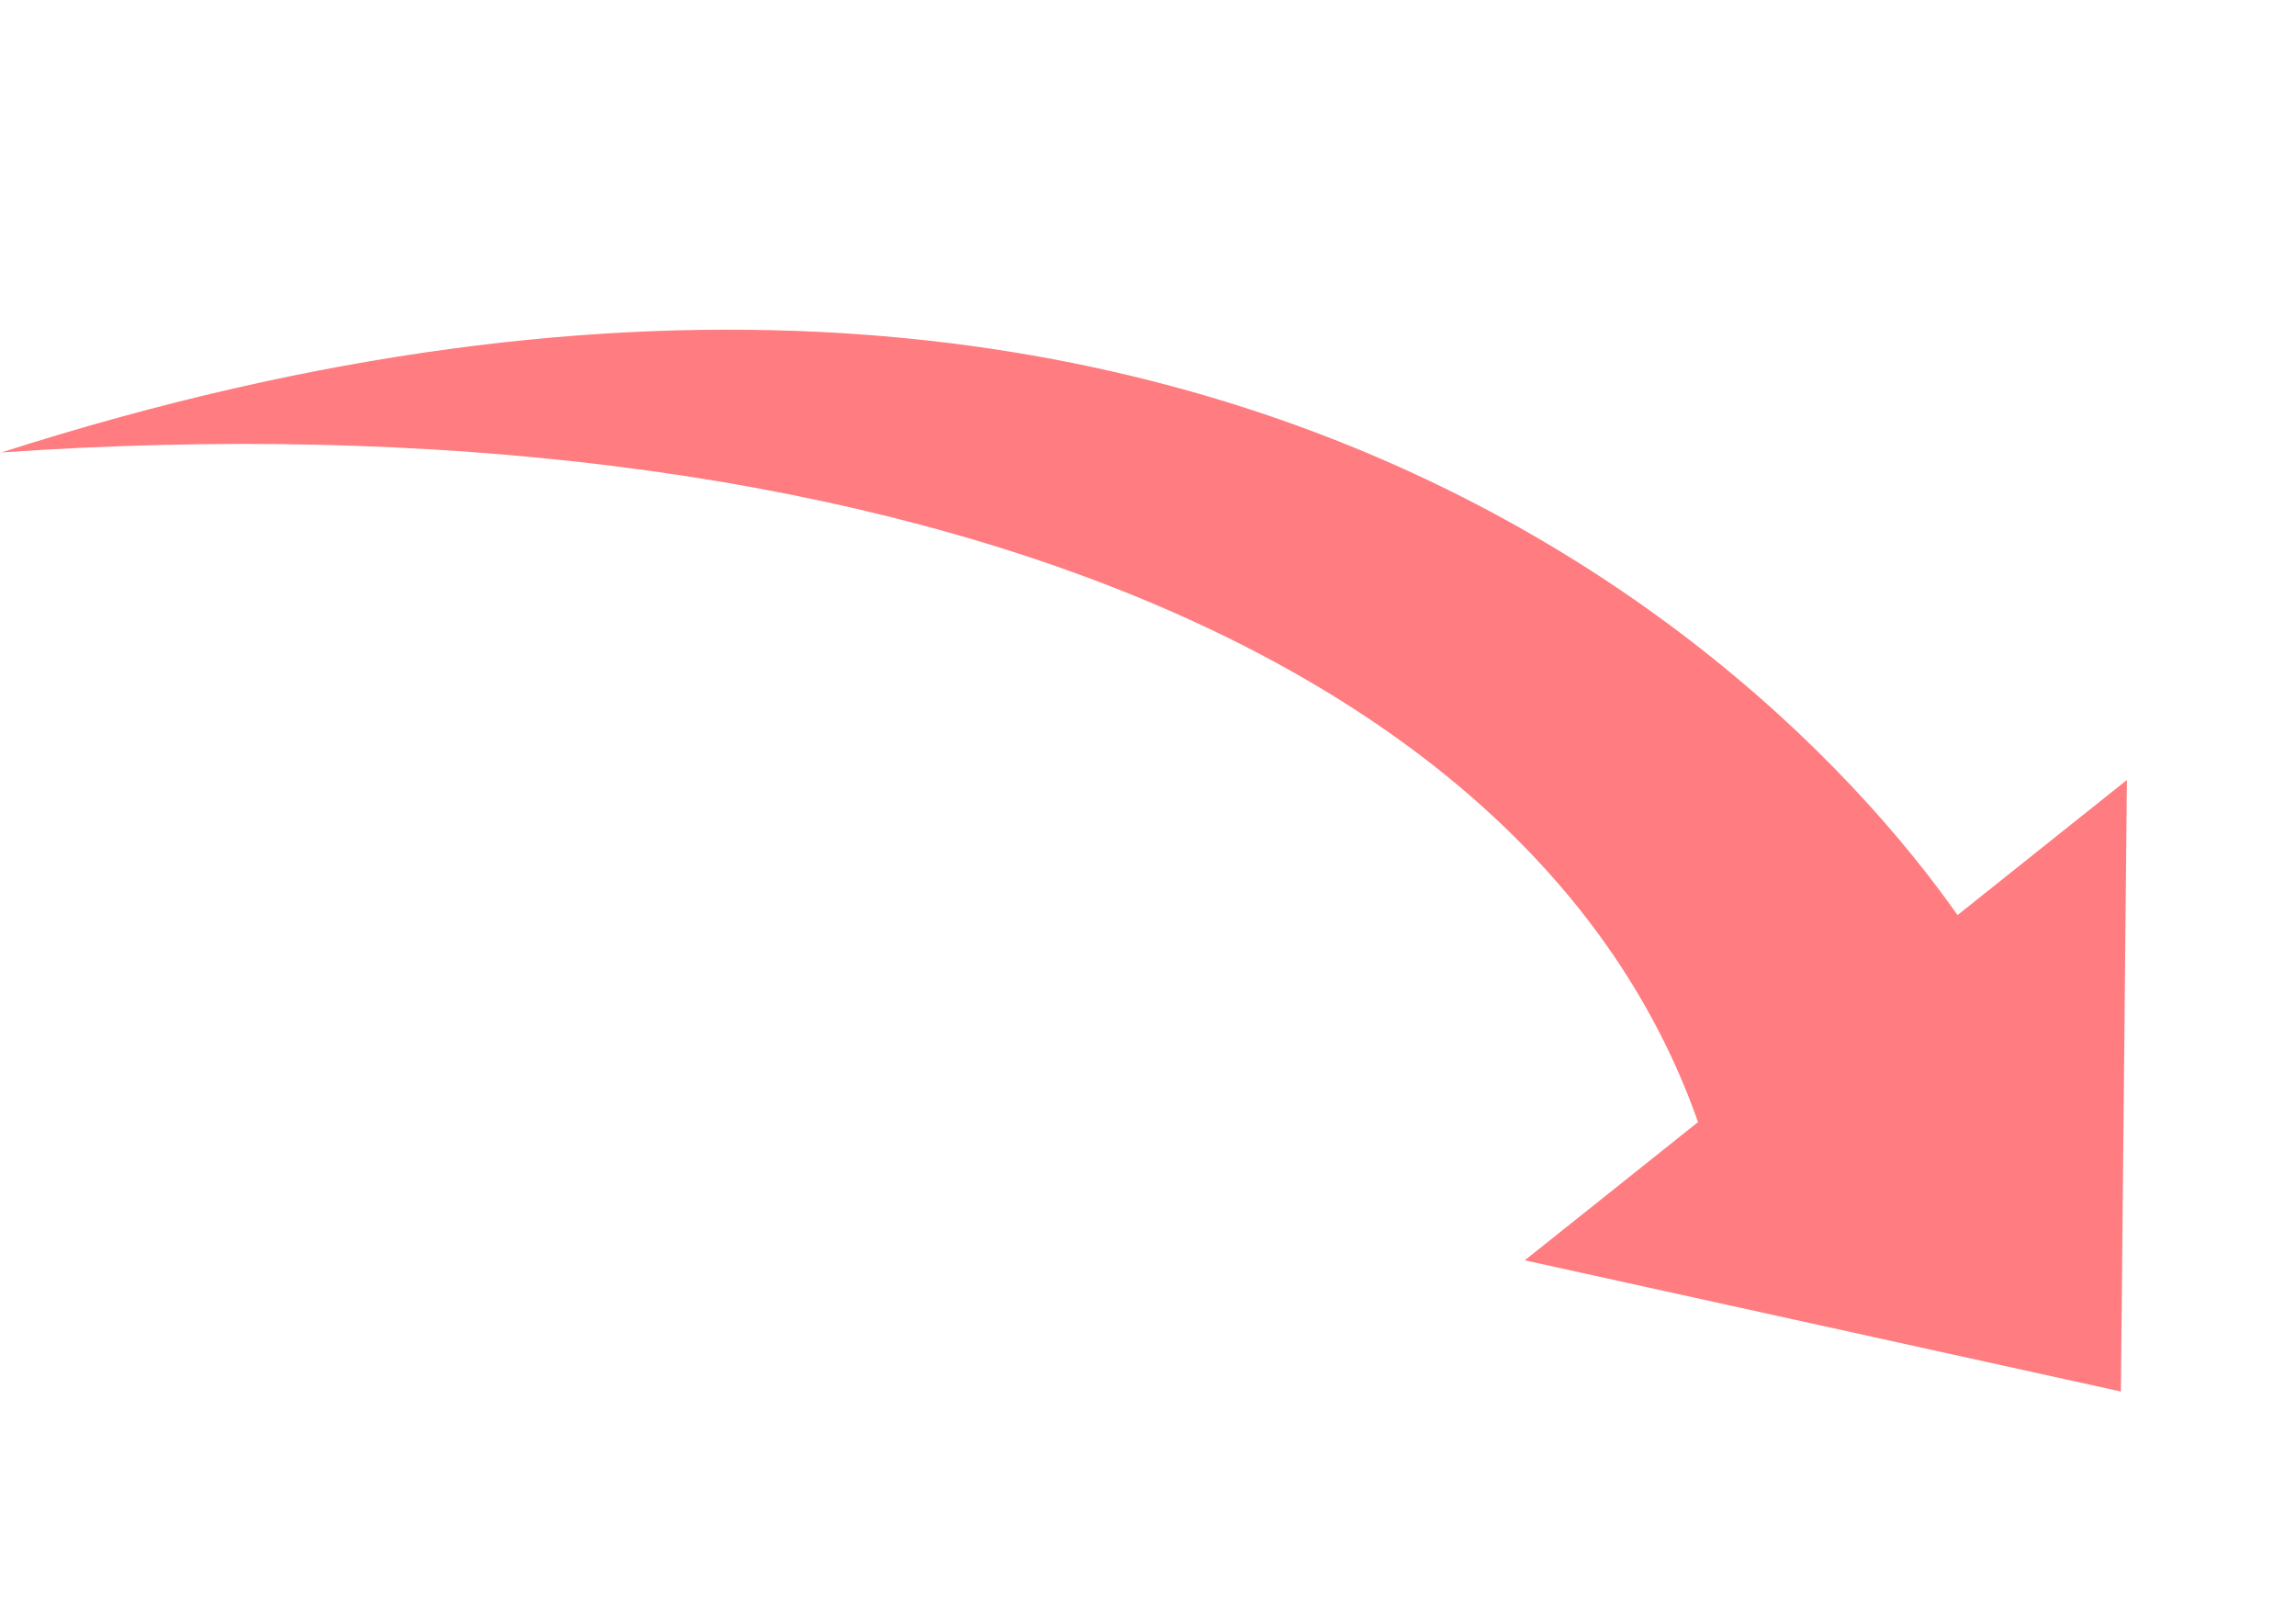
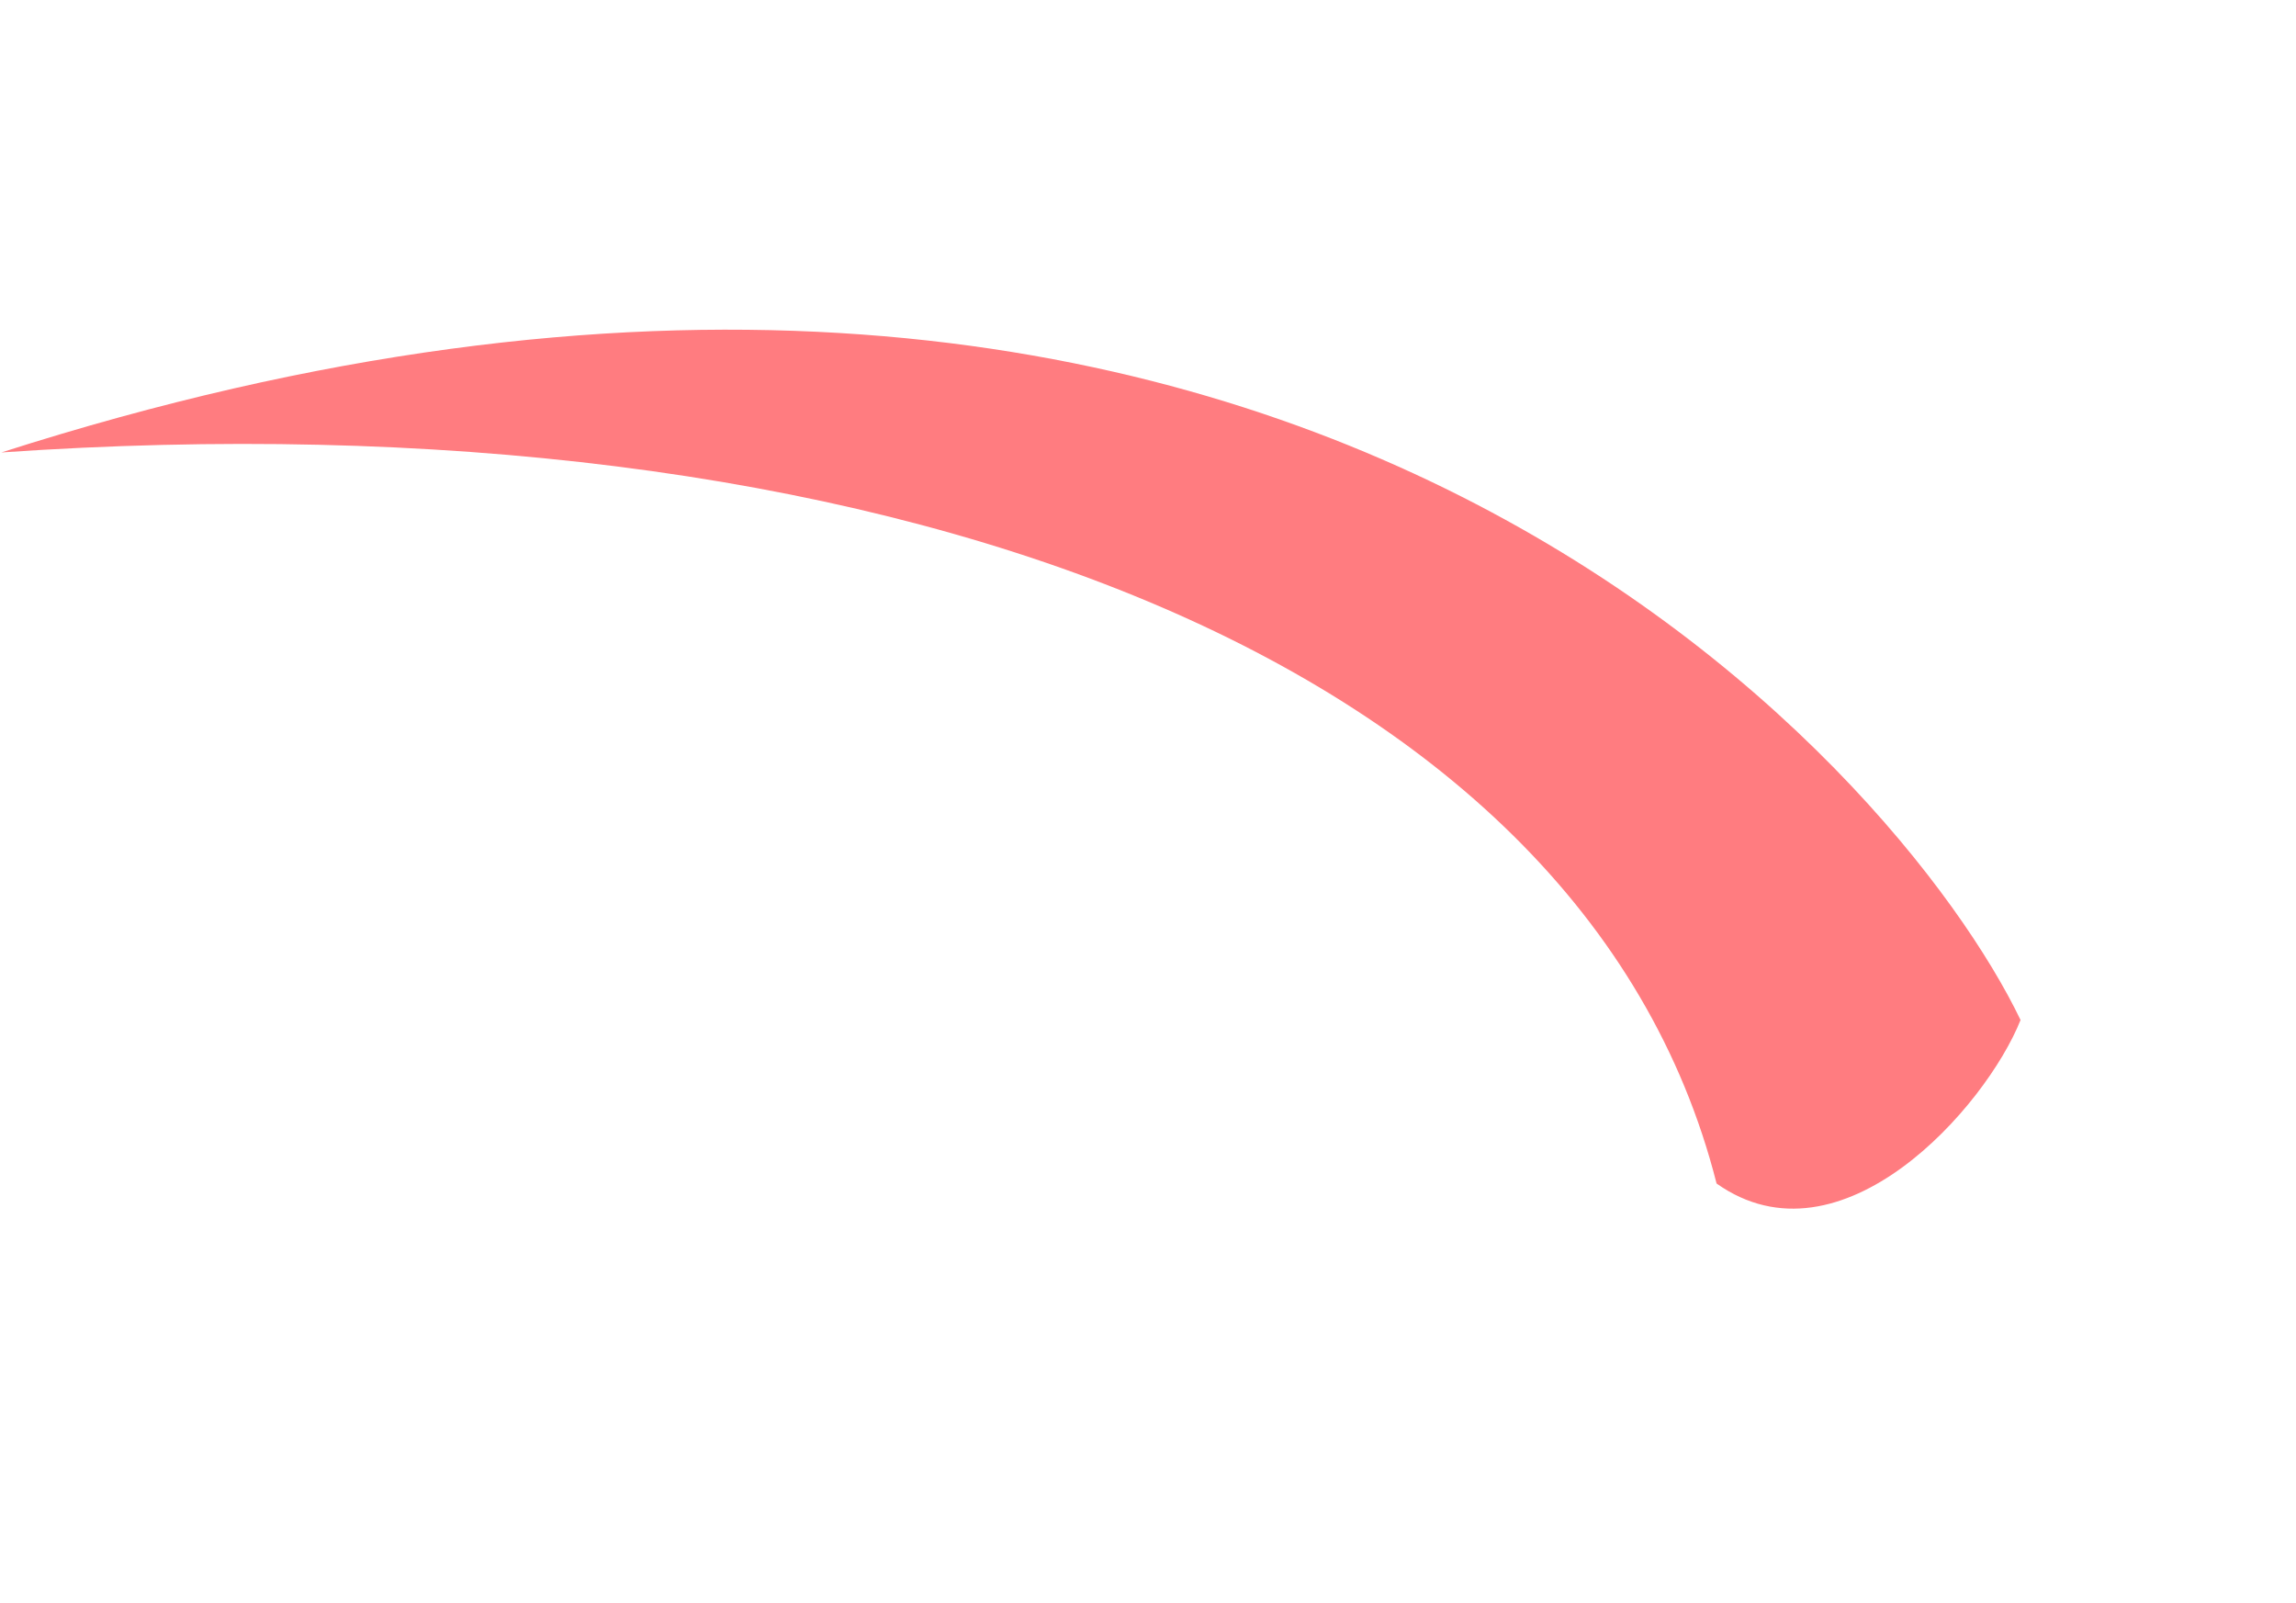
<svg xmlns="http://www.w3.org/2000/svg" width="96" height="67" viewBox="0 0 96 67" fill="none">
-   <path d="M88.93 32.604L63.754 52.683L88.678 58.167L88.93 32.604Z" fill="#FF7C80" />
  <path d="M0.058 18.913C53.521 1.782 79.454 32.162 84.483 42.638C83.034 46.278 76.975 53.152 71.773 49.473C66.118 27.179 36.331 16.407 0.058 18.913Z" fill="#FF7C80" />
</svg>